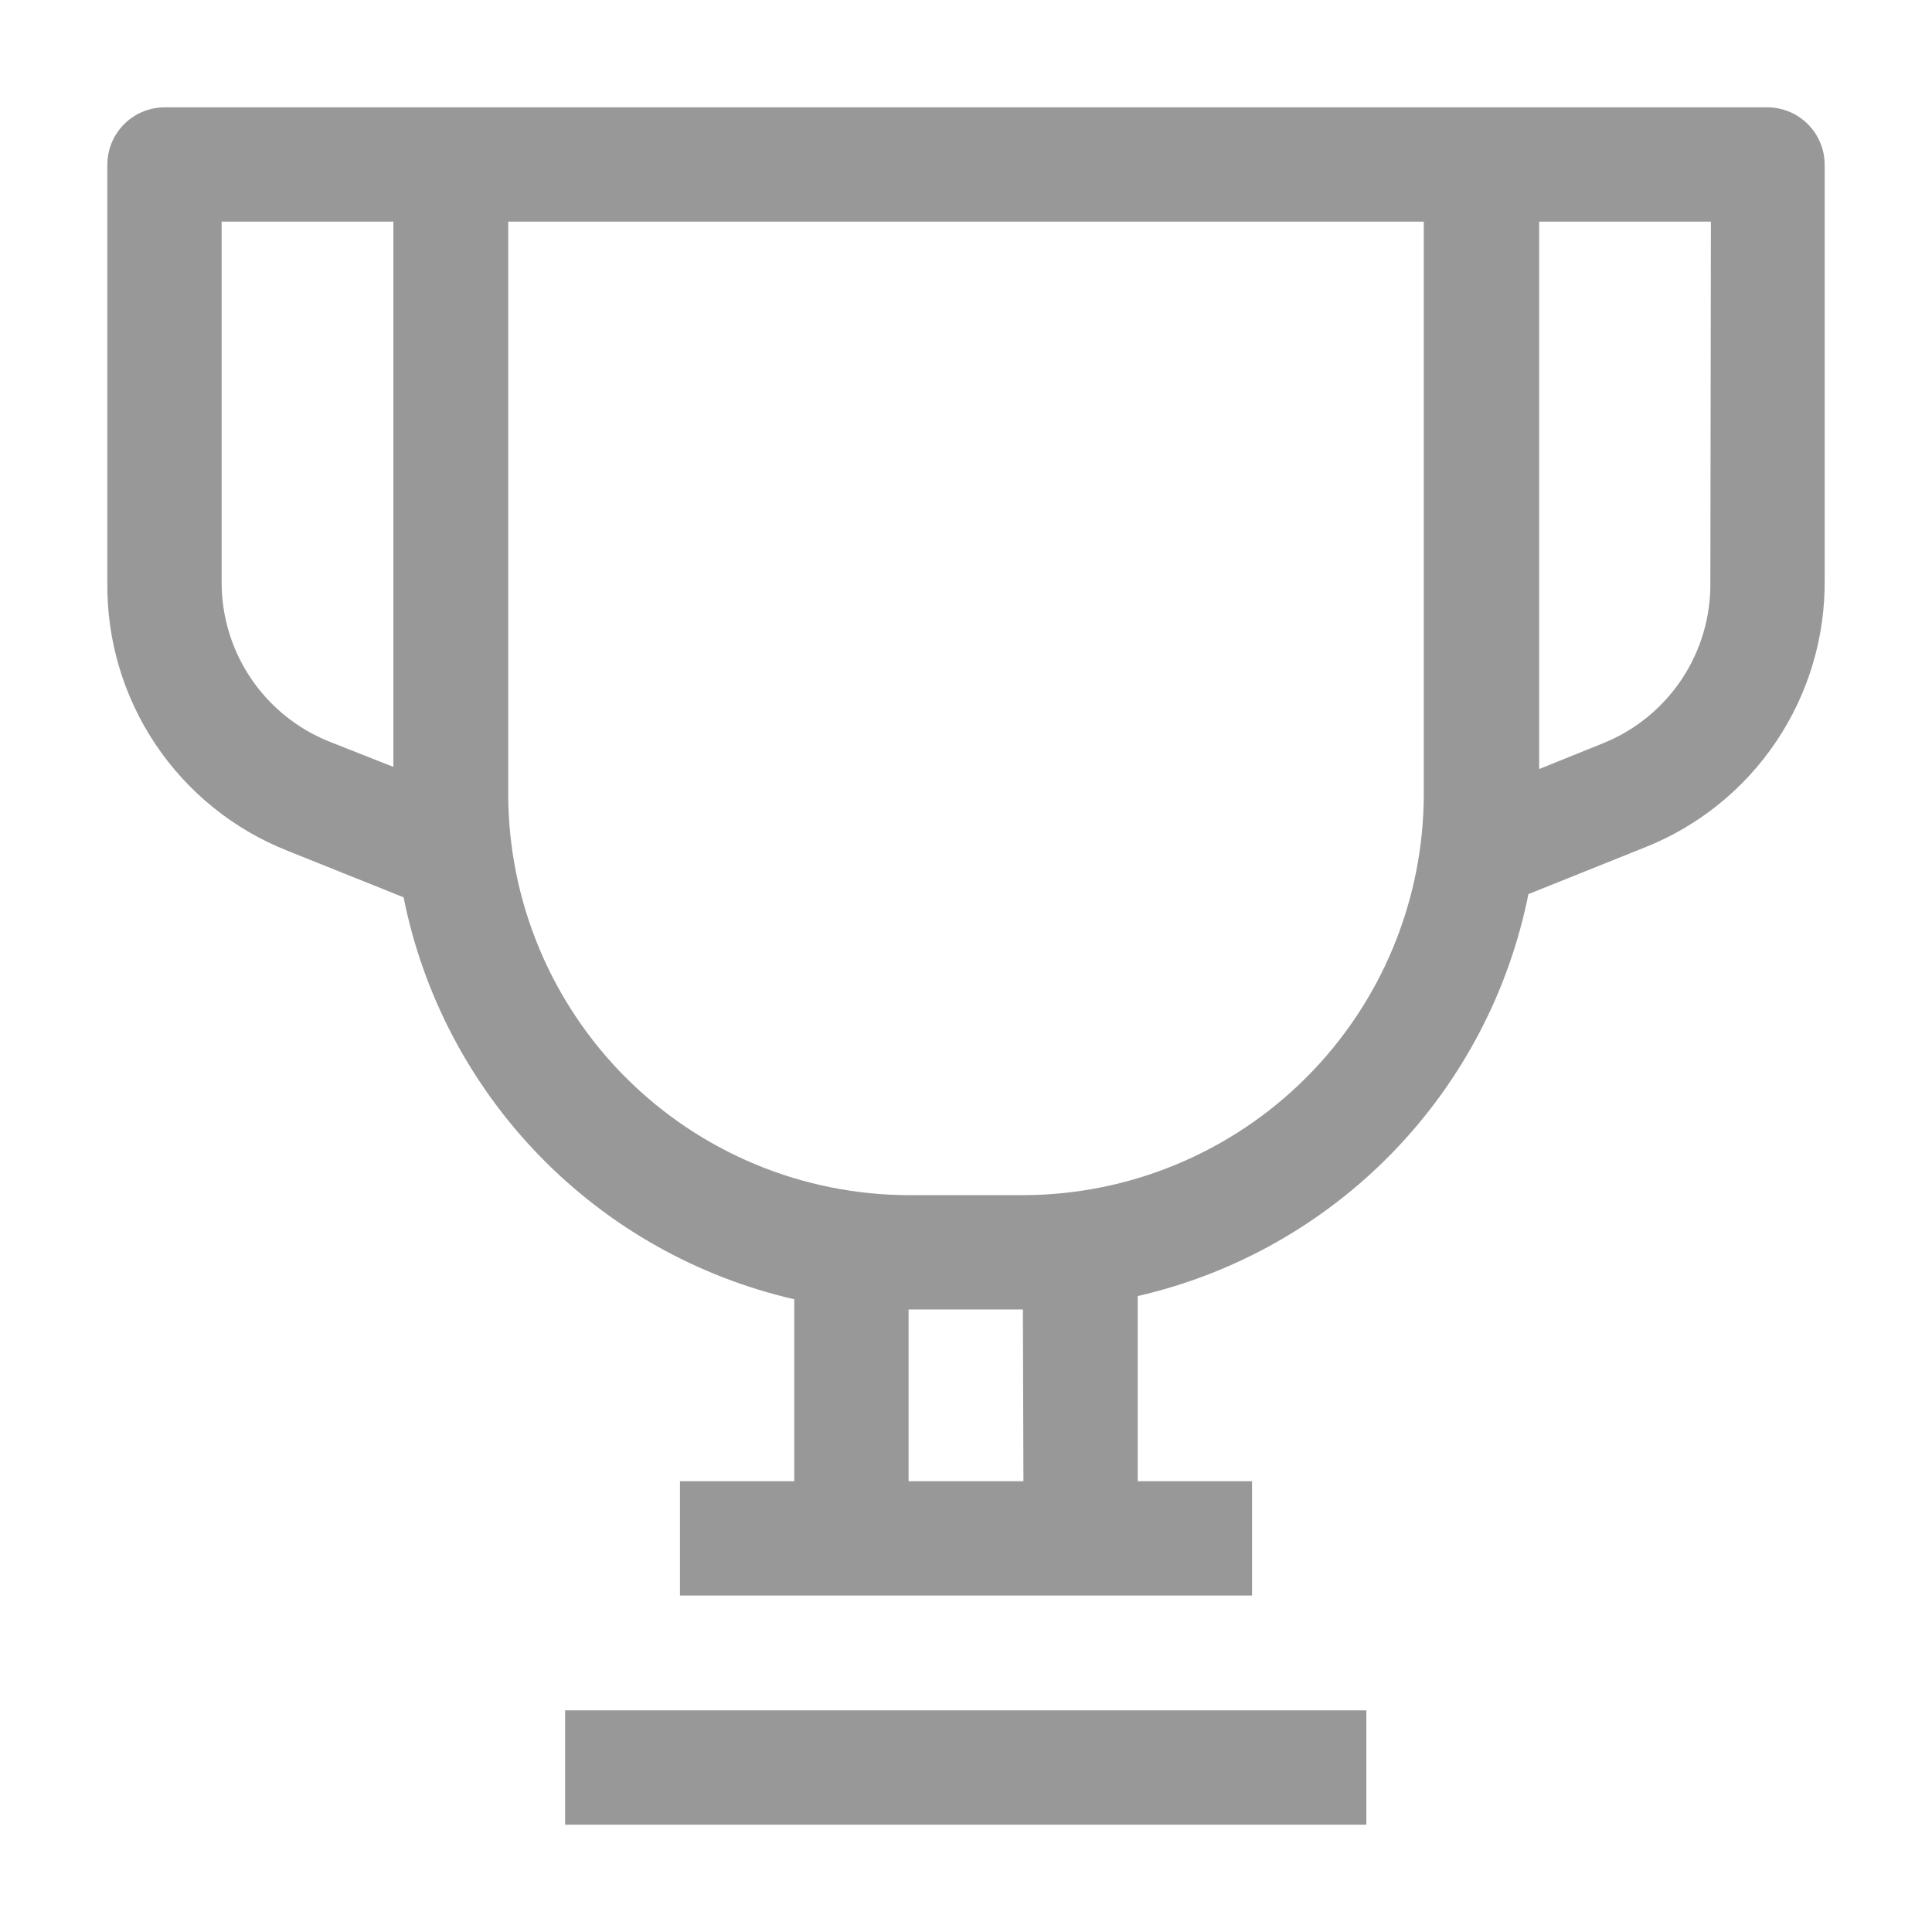
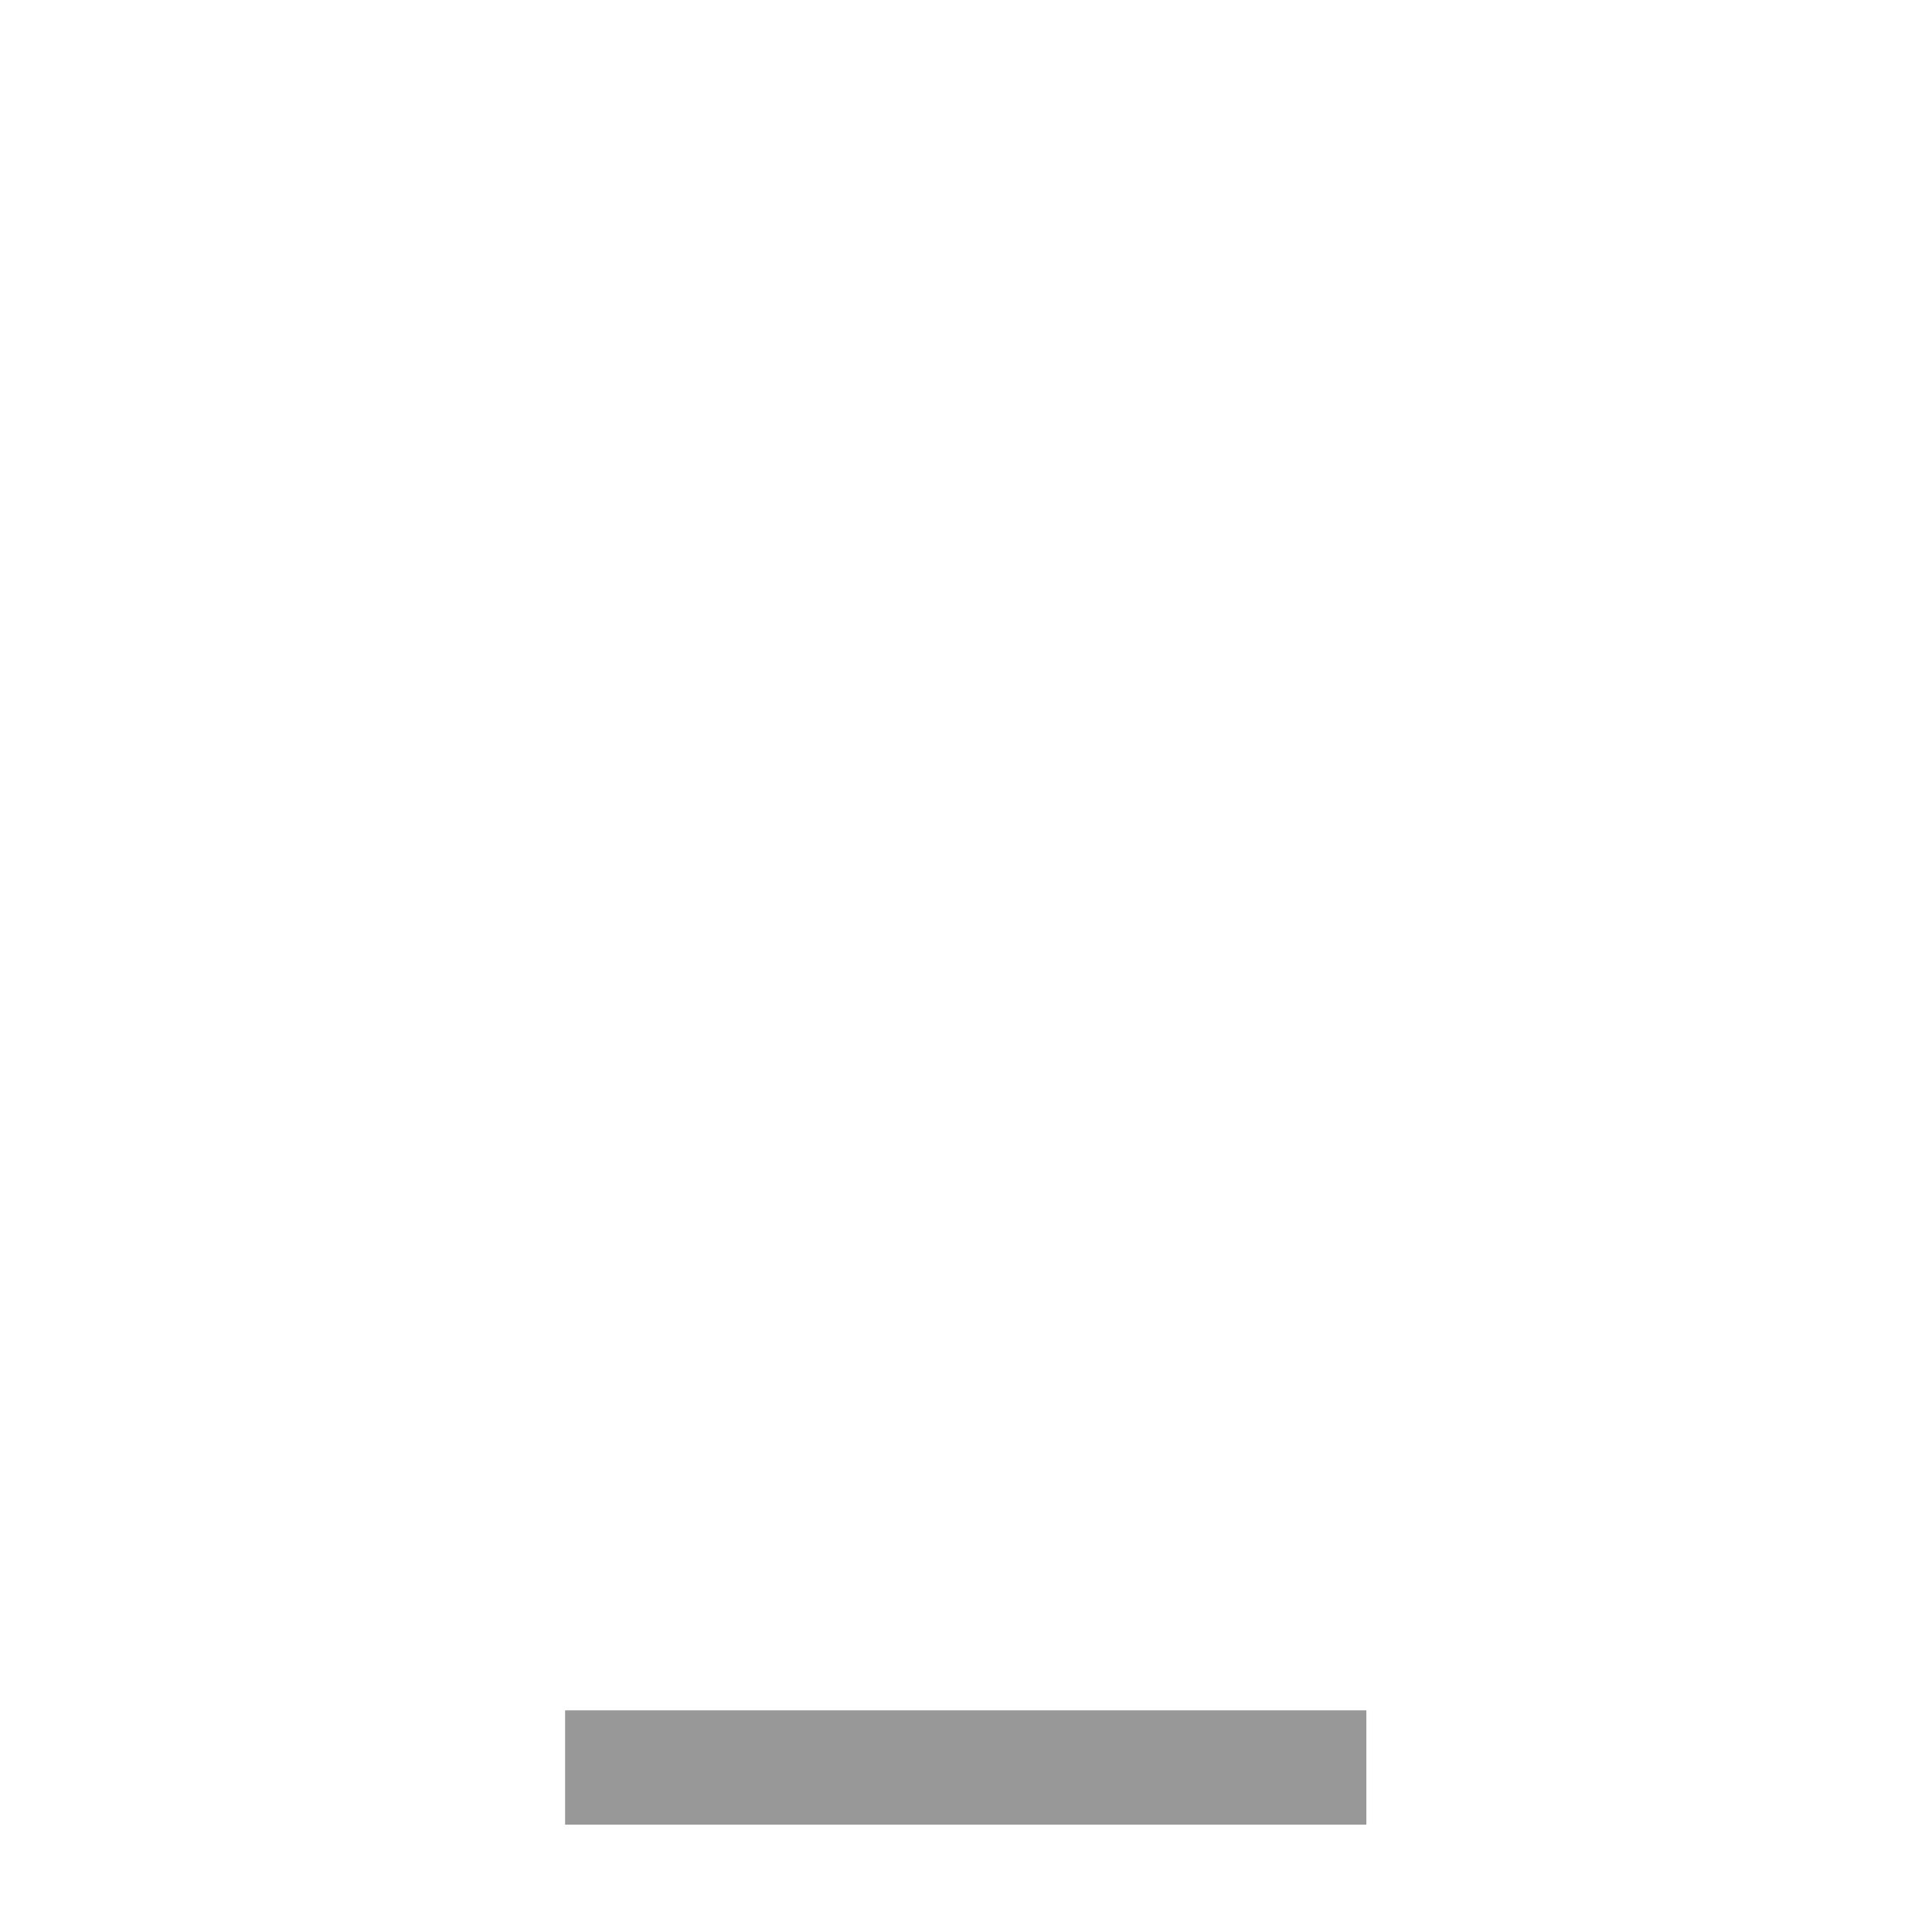
<svg xmlns="http://www.w3.org/2000/svg" width="128" height="128" viewBox="0 0 128 128" fill="none">
-   <path d="M117.084 7.111H10.916C9.907 7.111 8.939 7.512 8.225 8.225C7.512 8.939 7.111 9.907 7.111 10.915V38.578C7.065 42.398 8.178 46.143 10.305 49.317C12.431 52.491 15.471 54.946 19.022 56.355L26.738 59.449C28.029 65.909 31.159 71.859 35.751 76.583C40.343 81.308 46.201 84.605 52.622 86.08V98.133H45.049V105.707H82.951V98.133H75.378V85.867C81.799 84.392 87.657 81.094 92.249 76.37C96.841 71.646 99.971 65.696 101.262 59.236L108.978 56.142C112.529 54.732 115.569 52.278 117.695 49.104C119.822 45.93 120.936 42.185 120.889 38.364V10.915C120.889 10.416 120.791 9.921 120.599 9.46C120.408 8.998 120.128 8.579 119.775 8.225C119.421 7.872 119.002 7.592 118.54 7.401C118.079 7.209 117.584 7.111 117.084 7.111V7.111ZM14.684 38.542V14.684H26.062V50.809L21.831 49.138C19.713 48.294 17.898 46.833 16.623 44.942C15.348 43.052 14.673 40.822 14.684 38.542V38.542ZM67.805 98.133H60.196V86.755H67.769L67.805 98.133ZM67.805 79.182H60.196C53.16 79.163 46.419 76.358 41.448 71.38C36.477 66.402 33.681 59.657 33.671 52.622V14.684H94.329V52.622C94.32 59.657 91.523 66.402 86.552 71.38C81.581 76.358 74.84 79.163 67.805 79.182ZM113.316 38.578C113.344 40.865 112.681 43.108 111.412 45.012C110.142 46.916 108.327 48.391 106.204 49.244L101.973 50.951V14.684H113.351L113.316 38.578Z" fill="#989898" />
  <path d="M37.44 113.315H90.525V120.889H37.44V113.315Z" fill="#989898" />
</svg>